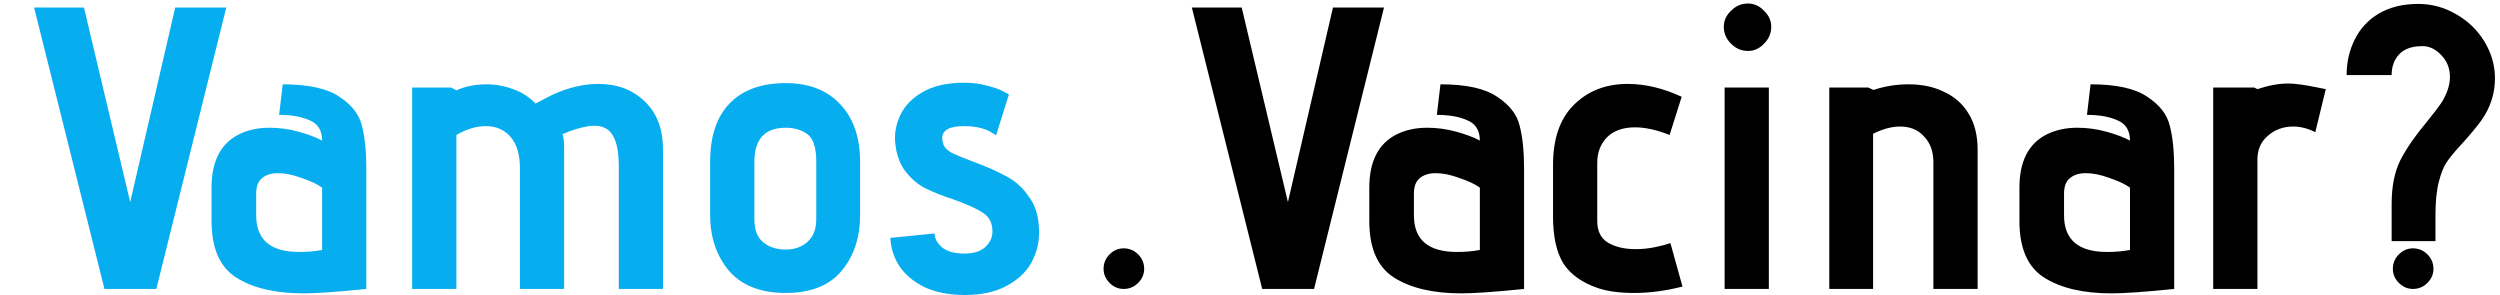
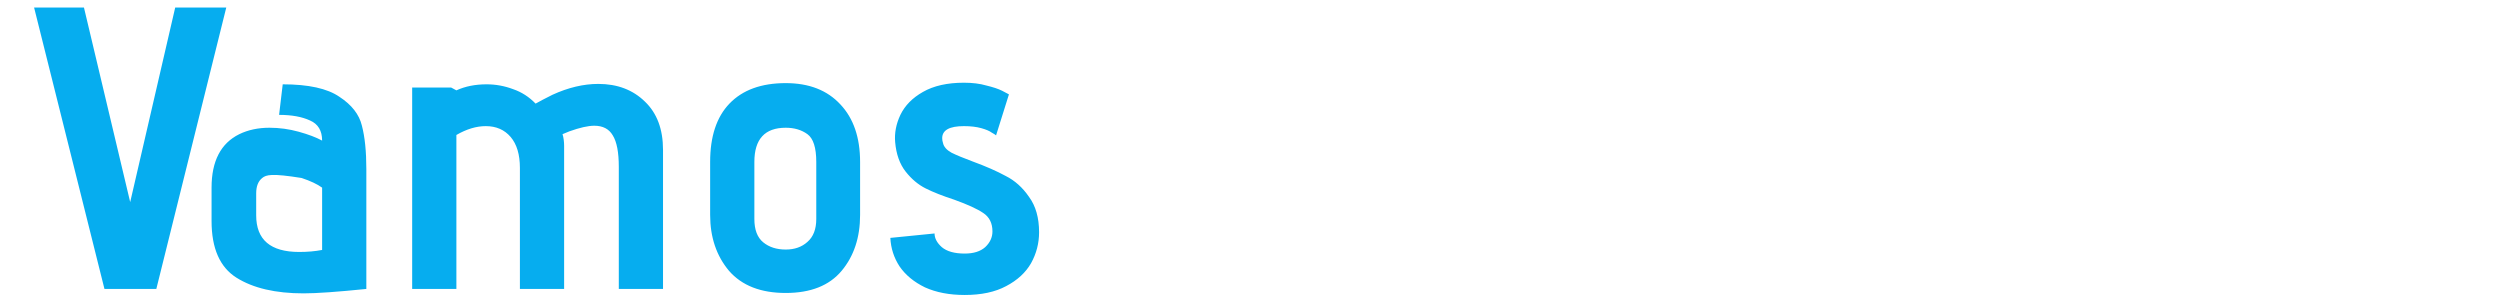
<svg xmlns="http://www.w3.org/2000/svg" width="398" height="47" viewBox="0 0 398 47" fill="none">
-   <path d="M182.153 42.8C182.153 43.653 181.833 44.4 181.193 45.04C180.553 45.68 179.785 46 178.889 46C178.036 46 177.289 45.68 176.649 45.04C176.009 44.4 175.689 43.653 175.689 42.8C175.689 41.904 176.009 41.136 176.649 40.496C177.289 39.856 178.036 39.536 178.889 39.536C179.785 39.536 180.553 39.856 181.193 40.496C181.833 41.136 182.153 41.904 182.153 42.8ZM189.742 1.2H197.678L205.038 32.176L212.206 1.2H220.334L209.198 46H200.942L189.742 1.2ZM242.633 46C238.025 46.469 234.697 46.704 232.649 46.704C228.169 46.704 224.606 45.872 221.961 44.208C219.316 42.544 217.993 39.536 217.993 35.184V29.872C217.993 25.648 219.465 22.811 222.409 21.36C223.817 20.677 225.417 20.336 227.209 20.336C228.788 20.336 230.345 20.549 231.881 20.976C233.417 21.403 234.654 21.872 235.593 22.384C235.593 20.805 234.953 19.739 233.673 19.184C232.393 18.587 230.75 18.288 228.745 18.288L229.321 13.424C233.417 13.424 236.425 14.085 238.345 15.408C240.308 16.688 241.502 18.224 241.929 20.016C242.398 21.808 242.633 24.112 242.633 26.928V46ZM235.593 29.872C234.825 29.317 233.737 28.805 232.329 28.336C230.964 27.824 229.705 27.568 228.553 27.568C227.529 27.568 226.697 27.824 226.057 28.336C225.417 28.848 225.097 29.659 225.097 30.768V34.288C225.097 38.171 227.38 40.112 231.945 40.112C233.268 40.112 234.484 40.005 235.593 39.792V29.872ZM267.85 45.616C265.204 46.299 262.644 46.64 260.17 46.64C257.866 46.64 255.946 46.384 254.41 45.872C251.892 45.019 250.058 43.717 248.906 41.968C247.796 40.176 247.242 37.68 247.242 34.48V26.288C247.242 22.064 248.351 18.864 250.57 16.688C252.788 14.469 255.647 13.36 259.146 13.36C261.919 13.36 264.778 14.043 267.722 15.408L265.802 21.488C263.754 20.677 261.919 20.272 260.298 20.272C258.378 20.272 256.884 20.805 255.818 21.872C254.794 22.939 254.282 24.283 254.282 25.904V35.184C254.282 36.805 254.858 37.957 256.01 38.64C257.162 39.323 258.634 39.664 260.426 39.664C261.45 39.664 262.474 39.557 263.498 39.344C264.522 39.131 265.332 38.917 265.93 38.704L267.85 45.616ZM278.27 8.112C277.246 8.112 276.35 7.728 275.582 6.96C274.814 6.192 274.43 5.296 274.43 4.272C274.43 3.291 274.814 2.437 275.582 1.712C276.35 0.944 277.246 0.56 278.27 0.56C279.251 0.56 280.104 0.944 280.83 1.712C281.598 2.437 281.982 3.291 281.982 4.272C281.982 5.296 281.598 6.192 280.83 6.96C280.104 7.728 279.251 8.112 278.27 8.112ZM274.558 13.936H281.598V46H274.558V13.936ZM307.797 25.84C307.797 24.133 307.306 22.768 306.325 21.744C305.386 20.677 304.106 20.144 302.485 20.144C301.162 20.144 299.733 20.528 298.197 21.296V46H291.221V13.936H297.429L298.261 14.32C300.053 13.723 301.909 13.424 303.829 13.424C305.962 13.424 307.818 13.808 309.397 14.576C311.104 15.344 312.426 16.496 313.365 18.032C314.346 19.568 314.837 21.509 314.837 23.856V46H307.797V25.84ZM346.133 46C341.525 46.469 338.197 46.704 336.149 46.704C331.669 46.704 328.106 45.872 325.461 44.208C322.816 42.544 321.493 39.536 321.493 35.184V29.872C321.493 25.648 322.965 22.811 325.909 21.36C327.317 20.677 328.917 20.336 330.709 20.336C332.288 20.336 333.845 20.549 335.381 20.976C336.917 21.403 338.154 21.872 339.093 22.384C339.093 20.805 338.453 19.739 337.173 19.184C335.893 18.587 334.25 18.288 332.245 18.288L332.821 13.424C336.917 13.424 339.925 14.085 341.845 15.408C343.808 16.688 345.002 18.224 345.429 20.016C345.898 21.808 346.133 24.112 346.133 26.928V46ZM339.093 29.872C338.325 29.317 337.237 28.805 335.829 28.336C334.464 27.824 333.205 27.568 332.053 27.568C331.029 27.568 330.197 27.824 329.557 28.336C328.917 28.848 328.597 29.659 328.597 30.768V34.288C328.597 38.171 330.88 40.112 335.445 40.112C336.768 40.112 337.984 40.005 339.093 39.792V29.872ZM352.342 13.936H358.87L359.382 14.192C361.131 13.595 362.774 13.296 364.31 13.296C365.376 13.296 366.934 13.509 368.982 13.936L370.262 14.192L368.598 21.04C367.403 20.443 366.23 20.144 365.078 20.144C363.499 20.144 362.155 20.635 361.046 21.616C359.936 22.555 359.382 23.813 359.382 25.392V46H352.342V13.936ZM380.75 32.432C380.75 29.659 381.219 27.333 382.158 25.456C383.139 23.579 384.526 21.573 386.318 19.44C387.427 18.075 388.238 17.008 388.75 16.24C389.603 14.832 390.03 13.509 390.03 12.272C390.03 10.864 389.561 9.691 388.622 8.752C387.726 7.813 386.745 7.344 385.678 7.344C384.014 7.344 382.777 7.771 381.966 8.624C381.155 9.477 380.75 10.587 380.75 11.952H373.582C373.582 9.904 374.009 8.027 374.862 6.32C375.715 4.571 376.995 3.184 378.702 2.16C380.451 1.136 382.542 0.624 384.974 0.624C387.15 0.624 389.177 1.179 391.054 2.288C392.931 3.355 394.425 4.805 395.534 6.64C396.643 8.475 397.198 10.416 397.198 12.464C397.198 14.896 396.473 17.136 395.022 19.184C394.211 20.293 393.123 21.595 391.758 23.088C390.734 24.197 389.966 25.136 389.454 25.904C388.985 26.629 388.579 27.675 388.238 29.04C387.897 30.363 387.726 32.133 387.726 34.352C387.726 34.352 387.726 35.141 387.726 36.72V38.384H380.75V32.432ZM387.406 42.8C387.406 43.653 387.086 44.4 386.446 45.04C385.806 45.68 385.038 46 384.142 46C383.289 46 382.542 45.68 381.902 45.04C381.262 44.4 380.942 43.653 380.942 42.8C380.942 41.904 381.262 41.136 381.902 40.496C382.542 39.856 383.289 39.536 384.142 39.536C385.038 39.536 385.806 39.856 386.446 40.496C387.086 41.136 387.406 41.904 387.406 42.8Z" fill="black" />
-   <path d="M5.429 1.2H13.366L20.726 32.176L27.893 1.2H36.022L24.886 46H16.63L5.429 1.2ZM58.321 46C53.712 46.469 50.385 46.704 48.337 46.704C43.856 46.704 40.294 45.872 37.648 44.208C35.003 42.544 33.681 39.536 33.681 35.184V29.872C33.681 25.648 35.153 22.811 38.096 21.36C39.505 20.677 41.105 20.336 42.897 20.336C44.475 20.336 46.032 20.549 47.569 20.976C49.105 21.403 50.342 21.872 51.281 22.384C51.281 20.805 50.641 19.739 49.361 19.184C48.081 18.587 46.438 18.288 44.432 18.288L45.008 13.424C49.105 13.424 52.112 14.085 54.032 15.408C55.995 16.688 57.19 18.224 57.617 20.016C58.086 21.808 58.321 24.112 58.321 26.928V46ZM51.281 29.872C50.513 29.317 49.425 28.805 48.017 28.336C46.651 27.824 45.392 27.568 44.24 27.568C43.217 27.568 42.385 27.824 41.745 28.336C41.105 28.848 40.785 29.659 40.785 30.768V34.288C40.785 38.171 43.067 40.112 47.633 40.112C48.955 40.112 50.171 40.005 51.281 39.792V29.872ZM98.513 26.544C98.513 24.24 98.193 22.576 97.553 21.552C96.956 20.528 95.974 20.016 94.609 20.016C93.628 20.016 92.305 20.315 90.641 20.912L89.553 21.36C89.638 21.616 89.702 21.915 89.745 22.256C89.788 22.597 89.809 22.917 89.809 23.216V46H82.769V26.736C82.769 24.603 82.278 22.96 81.297 21.808C80.316 20.656 78.993 20.08 77.329 20.08C75.836 20.08 74.278 20.549 72.657 21.488V46H65.617V13.936H71.825L72.657 14.384C74.065 13.744 75.665 13.424 77.457 13.424C78.908 13.424 80.316 13.68 81.681 14.192C83.046 14.661 84.241 15.429 85.265 16.496C85.862 16.155 86.758 15.685 87.953 15.088C90.47 13.936 92.902 13.36 95.249 13.36C98.278 13.36 100.753 14.299 102.673 16.176C104.593 18.011 105.553 20.571 105.553 23.856V46H98.513V26.544ZM136.927 34.224C136.927 37.808 135.945 40.773 133.983 43.12C132.02 45.467 129.055 46.64 125.087 46.64C121.119 46.64 118.111 45.467 116.062 43.12C114.057 40.731 113.055 37.765 113.055 34.224V25.776C113.055 21.723 114.079 18.629 116.127 16.496C118.217 14.32 121.204 13.232 125.087 13.232C128.799 13.232 131.7 14.363 133.791 16.624C135.881 18.843 136.927 21.893 136.927 25.776V34.224ZM129.951 25.776C129.951 23.515 129.481 22.043 128.543 21.36C127.604 20.677 126.452 20.336 125.087 20.336C121.759 20.336 120.095 22.149 120.095 25.776V34.864C120.095 36.571 120.564 37.808 121.503 38.576C122.441 39.344 123.636 39.728 125.087 39.728C126.495 39.728 127.647 39.323 128.543 38.512C129.481 37.701 129.951 36.485 129.951 34.864V25.776ZM148.782 37.168C148.782 37.936 149.166 38.661 149.934 39.344C150.744 40.027 151.96 40.368 153.582 40.368C154.99 40.368 156.078 40.027 156.846 39.344C157.614 38.619 157.998 37.787 157.998 36.848C157.998 35.525 157.507 34.544 156.526 33.904C155.587 33.264 154.051 32.56 151.918 31.792C150.083 31.195 148.568 30.597 147.374 30C146.179 29.403 145.112 28.507 144.174 27.312C143.235 26.117 142.68 24.56 142.51 22.64C142.382 21.189 142.659 19.739 143.342 18.288C144.067 16.795 145.262 15.579 146.926 14.64C148.632 13.659 150.808 13.168 153.454 13.168C154.819 13.168 156.014 13.317 157.038 13.616C158.104 13.872 158.936 14.149 159.534 14.448C160.131 14.747 160.494 14.939 160.622 15.024L158.574 21.552C158.488 21.467 158.254 21.317 157.87 21.104C157.528 20.848 156.974 20.613 156.206 20.4C155.438 20.187 154.52 20.08 153.454 20.08C151.15 20.08 149.998 20.72 149.998 22C149.998 22.256 150.04 22.512 150.126 22.768C150.254 23.365 150.702 23.877 151.47 24.304C152.238 24.688 153.368 25.157 154.862 25.712C156.952 26.48 158.702 27.248 160.11 28.016C161.56 28.741 162.798 29.851 163.822 31.344C164.888 32.795 165.422 34.672 165.422 36.976C165.422 38.725 164.995 40.368 164.142 41.904C163.288 43.397 161.966 44.613 160.174 45.552C158.424 46.491 156.227 46.96 153.582 46.96C151.15 46.96 149.038 46.555 147.246 45.744C145.496 44.891 144.152 43.781 143.214 42.416C142.318 41.051 141.827 39.536 141.742 37.872L148.782 37.168Z" fill="#06ADEF" />
+   <path d="M5.429 1.2H13.366L20.726 32.176L27.893 1.2H36.022L24.886 46H16.63L5.429 1.2ZM58.321 46C53.712 46.469 50.385 46.704 48.337 46.704C43.856 46.704 40.294 45.872 37.648 44.208C35.003 42.544 33.681 39.536 33.681 35.184V29.872C33.681 25.648 35.153 22.811 38.096 21.36C39.505 20.677 41.105 20.336 42.897 20.336C44.475 20.336 46.032 20.549 47.569 20.976C49.105 21.403 50.342 21.872 51.281 22.384C51.281 20.805 50.641 19.739 49.361 19.184C48.081 18.587 46.438 18.288 44.432 18.288L45.008 13.424C49.105 13.424 52.112 14.085 54.032 15.408C55.995 16.688 57.19 18.224 57.617 20.016C58.086 21.808 58.321 24.112 58.321 26.928V46ZM51.281 29.872C50.513 29.317 49.425 28.805 48.017 28.336C43.217 27.568 42.385 27.824 41.745 28.336C41.105 28.848 40.785 29.659 40.785 30.768V34.288C40.785 38.171 43.067 40.112 47.633 40.112C48.955 40.112 50.171 40.005 51.281 39.792V29.872ZM98.513 26.544C98.513 24.24 98.193 22.576 97.553 21.552C96.956 20.528 95.974 20.016 94.609 20.016C93.628 20.016 92.305 20.315 90.641 20.912L89.553 21.36C89.638 21.616 89.702 21.915 89.745 22.256C89.788 22.597 89.809 22.917 89.809 23.216V46H82.769V26.736C82.769 24.603 82.278 22.96 81.297 21.808C80.316 20.656 78.993 20.08 77.329 20.08C75.836 20.08 74.278 20.549 72.657 21.488V46H65.617V13.936H71.825L72.657 14.384C74.065 13.744 75.665 13.424 77.457 13.424C78.908 13.424 80.316 13.68 81.681 14.192C83.046 14.661 84.241 15.429 85.265 16.496C85.862 16.155 86.758 15.685 87.953 15.088C90.47 13.936 92.902 13.36 95.249 13.36C98.278 13.36 100.753 14.299 102.673 16.176C104.593 18.011 105.553 20.571 105.553 23.856V46H98.513V26.544ZM136.927 34.224C136.927 37.808 135.945 40.773 133.983 43.12C132.02 45.467 129.055 46.64 125.087 46.64C121.119 46.64 118.111 45.467 116.062 43.12C114.057 40.731 113.055 37.765 113.055 34.224V25.776C113.055 21.723 114.079 18.629 116.127 16.496C118.217 14.32 121.204 13.232 125.087 13.232C128.799 13.232 131.7 14.363 133.791 16.624C135.881 18.843 136.927 21.893 136.927 25.776V34.224ZM129.951 25.776C129.951 23.515 129.481 22.043 128.543 21.36C127.604 20.677 126.452 20.336 125.087 20.336C121.759 20.336 120.095 22.149 120.095 25.776V34.864C120.095 36.571 120.564 37.808 121.503 38.576C122.441 39.344 123.636 39.728 125.087 39.728C126.495 39.728 127.647 39.323 128.543 38.512C129.481 37.701 129.951 36.485 129.951 34.864V25.776ZM148.782 37.168C148.782 37.936 149.166 38.661 149.934 39.344C150.744 40.027 151.96 40.368 153.582 40.368C154.99 40.368 156.078 40.027 156.846 39.344C157.614 38.619 157.998 37.787 157.998 36.848C157.998 35.525 157.507 34.544 156.526 33.904C155.587 33.264 154.051 32.56 151.918 31.792C150.083 31.195 148.568 30.597 147.374 30C146.179 29.403 145.112 28.507 144.174 27.312C143.235 26.117 142.68 24.56 142.51 22.64C142.382 21.189 142.659 19.739 143.342 18.288C144.067 16.795 145.262 15.579 146.926 14.64C148.632 13.659 150.808 13.168 153.454 13.168C154.819 13.168 156.014 13.317 157.038 13.616C158.104 13.872 158.936 14.149 159.534 14.448C160.131 14.747 160.494 14.939 160.622 15.024L158.574 21.552C158.488 21.467 158.254 21.317 157.87 21.104C157.528 20.848 156.974 20.613 156.206 20.4C155.438 20.187 154.52 20.08 153.454 20.08C151.15 20.08 149.998 20.72 149.998 22C149.998 22.256 150.04 22.512 150.126 22.768C150.254 23.365 150.702 23.877 151.47 24.304C152.238 24.688 153.368 25.157 154.862 25.712C156.952 26.48 158.702 27.248 160.11 28.016C161.56 28.741 162.798 29.851 163.822 31.344C164.888 32.795 165.422 34.672 165.422 36.976C165.422 38.725 164.995 40.368 164.142 41.904C163.288 43.397 161.966 44.613 160.174 45.552C158.424 46.491 156.227 46.96 153.582 46.96C151.15 46.96 149.038 46.555 147.246 45.744C145.496 44.891 144.152 43.781 143.214 42.416C142.318 41.051 141.827 39.536 141.742 37.872L148.782 37.168Z" fill="#06ADEF" />
</svg>